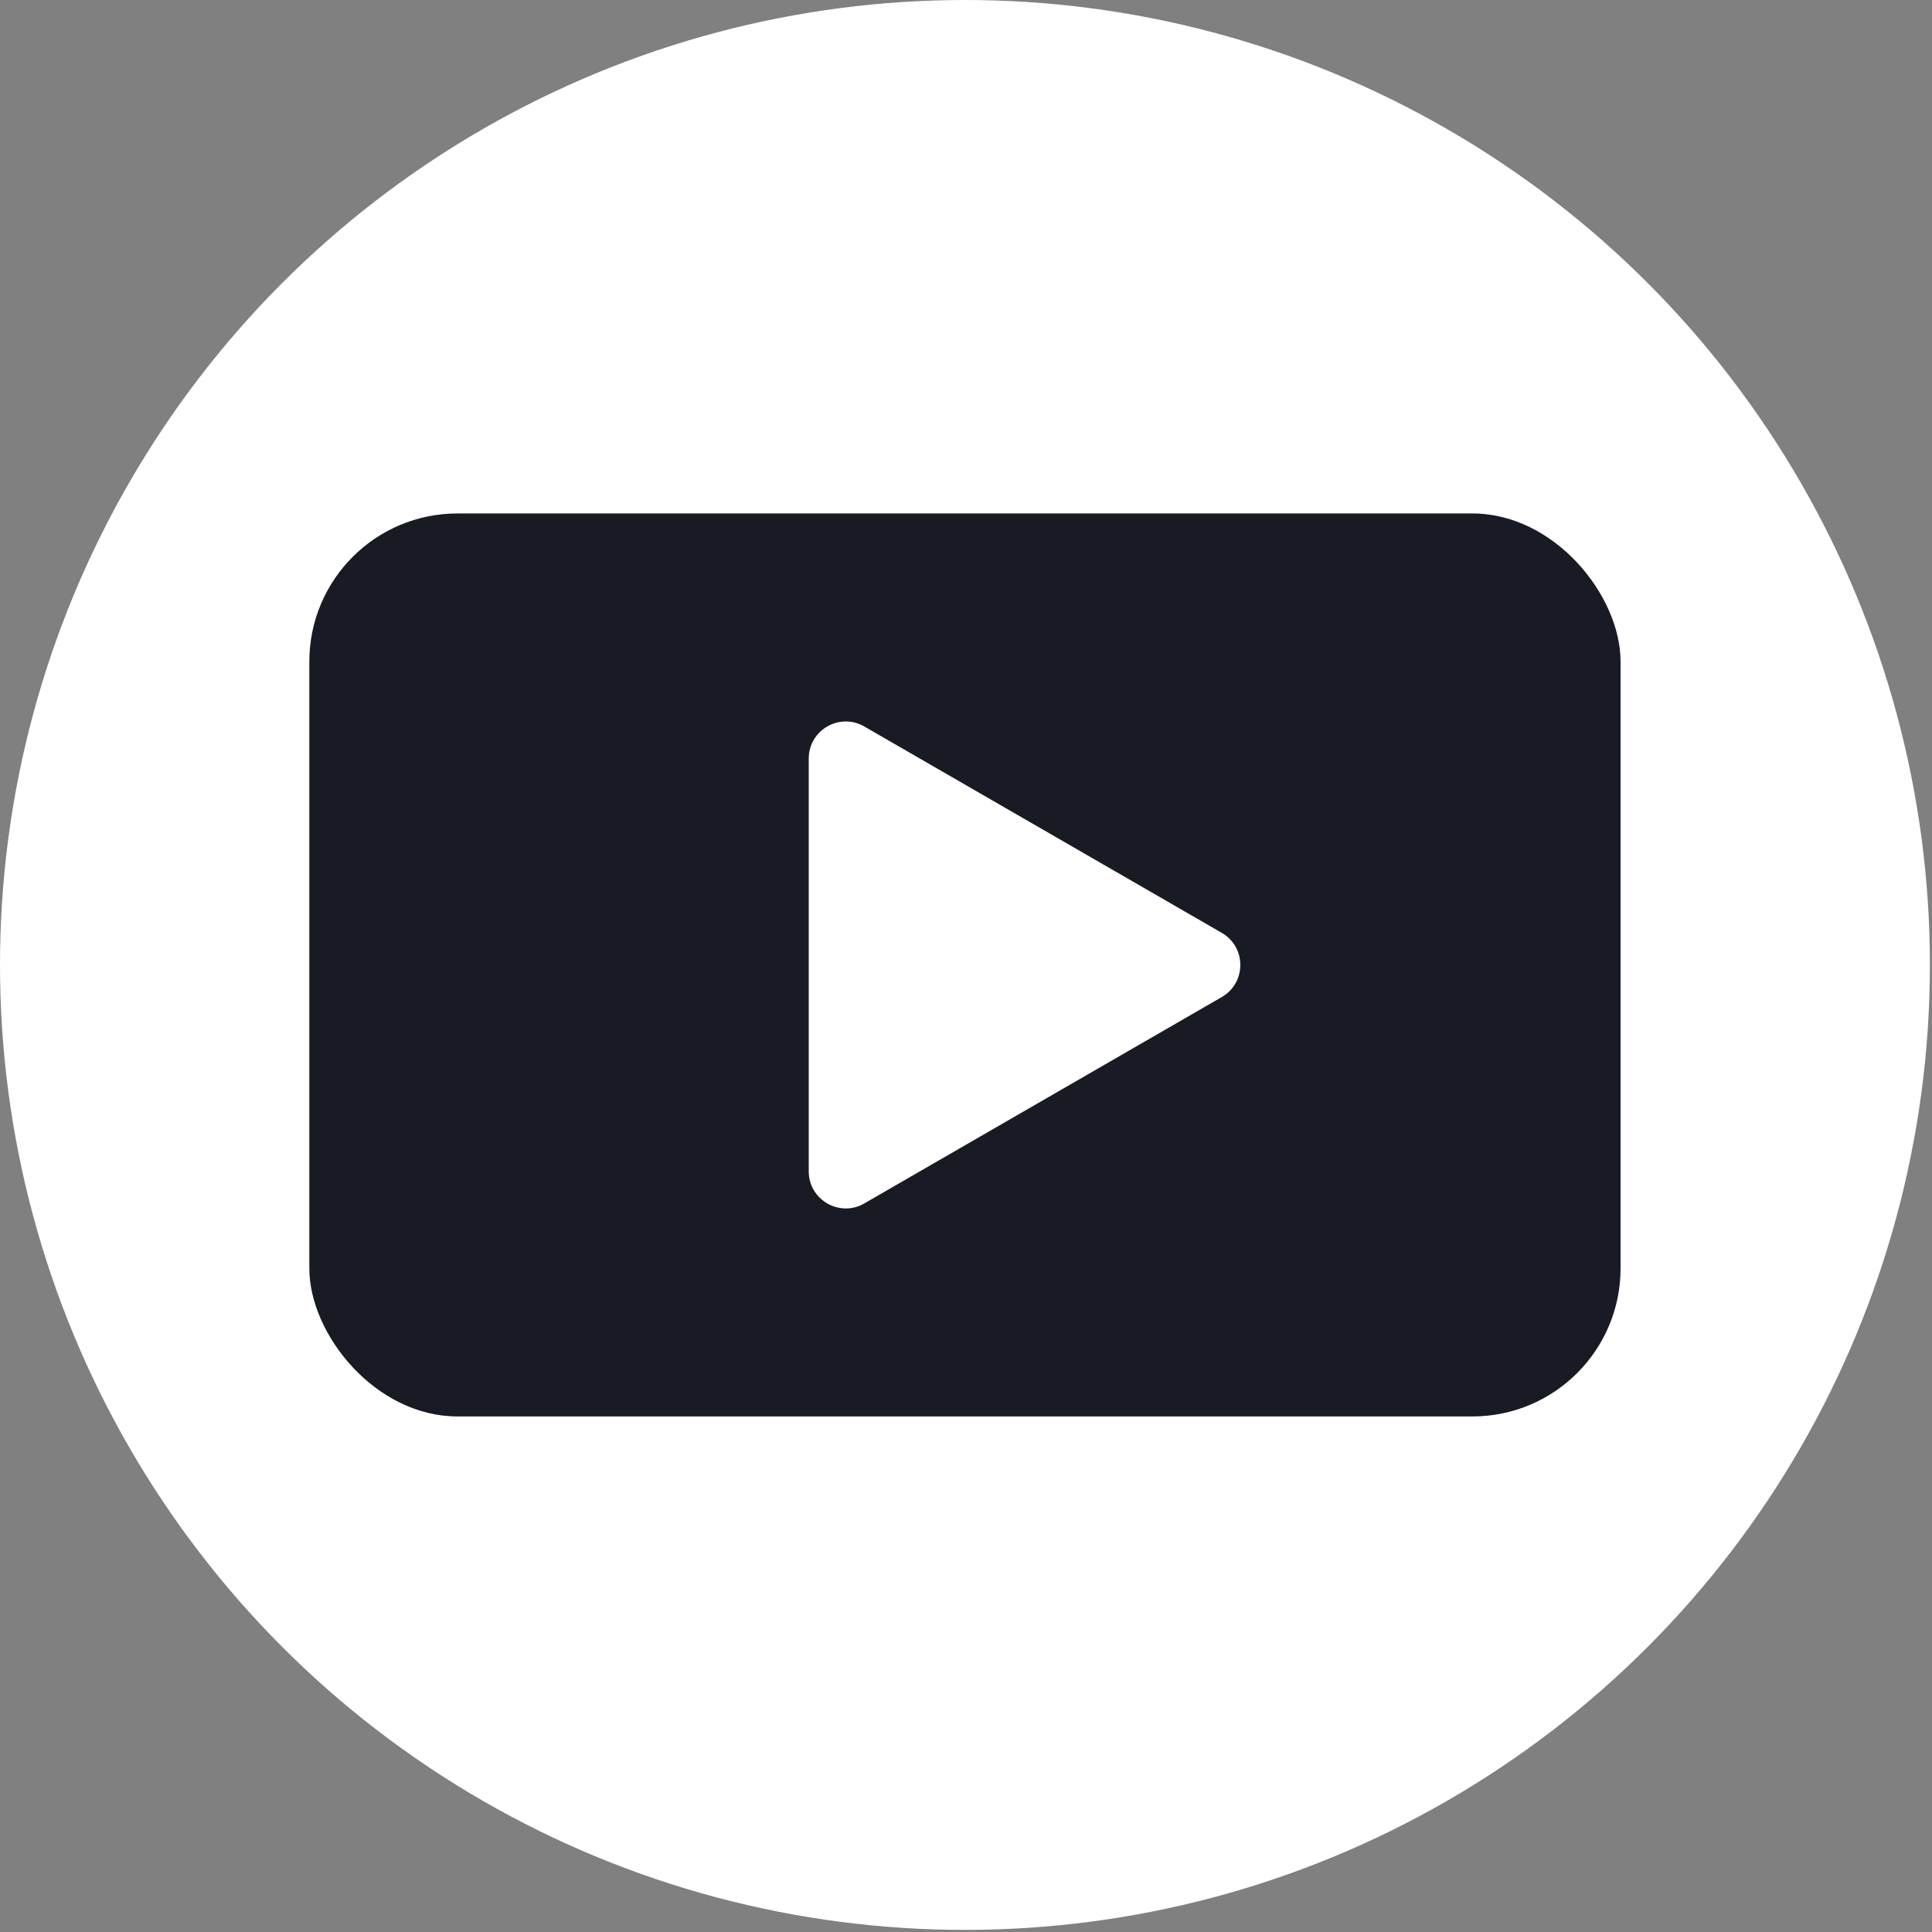
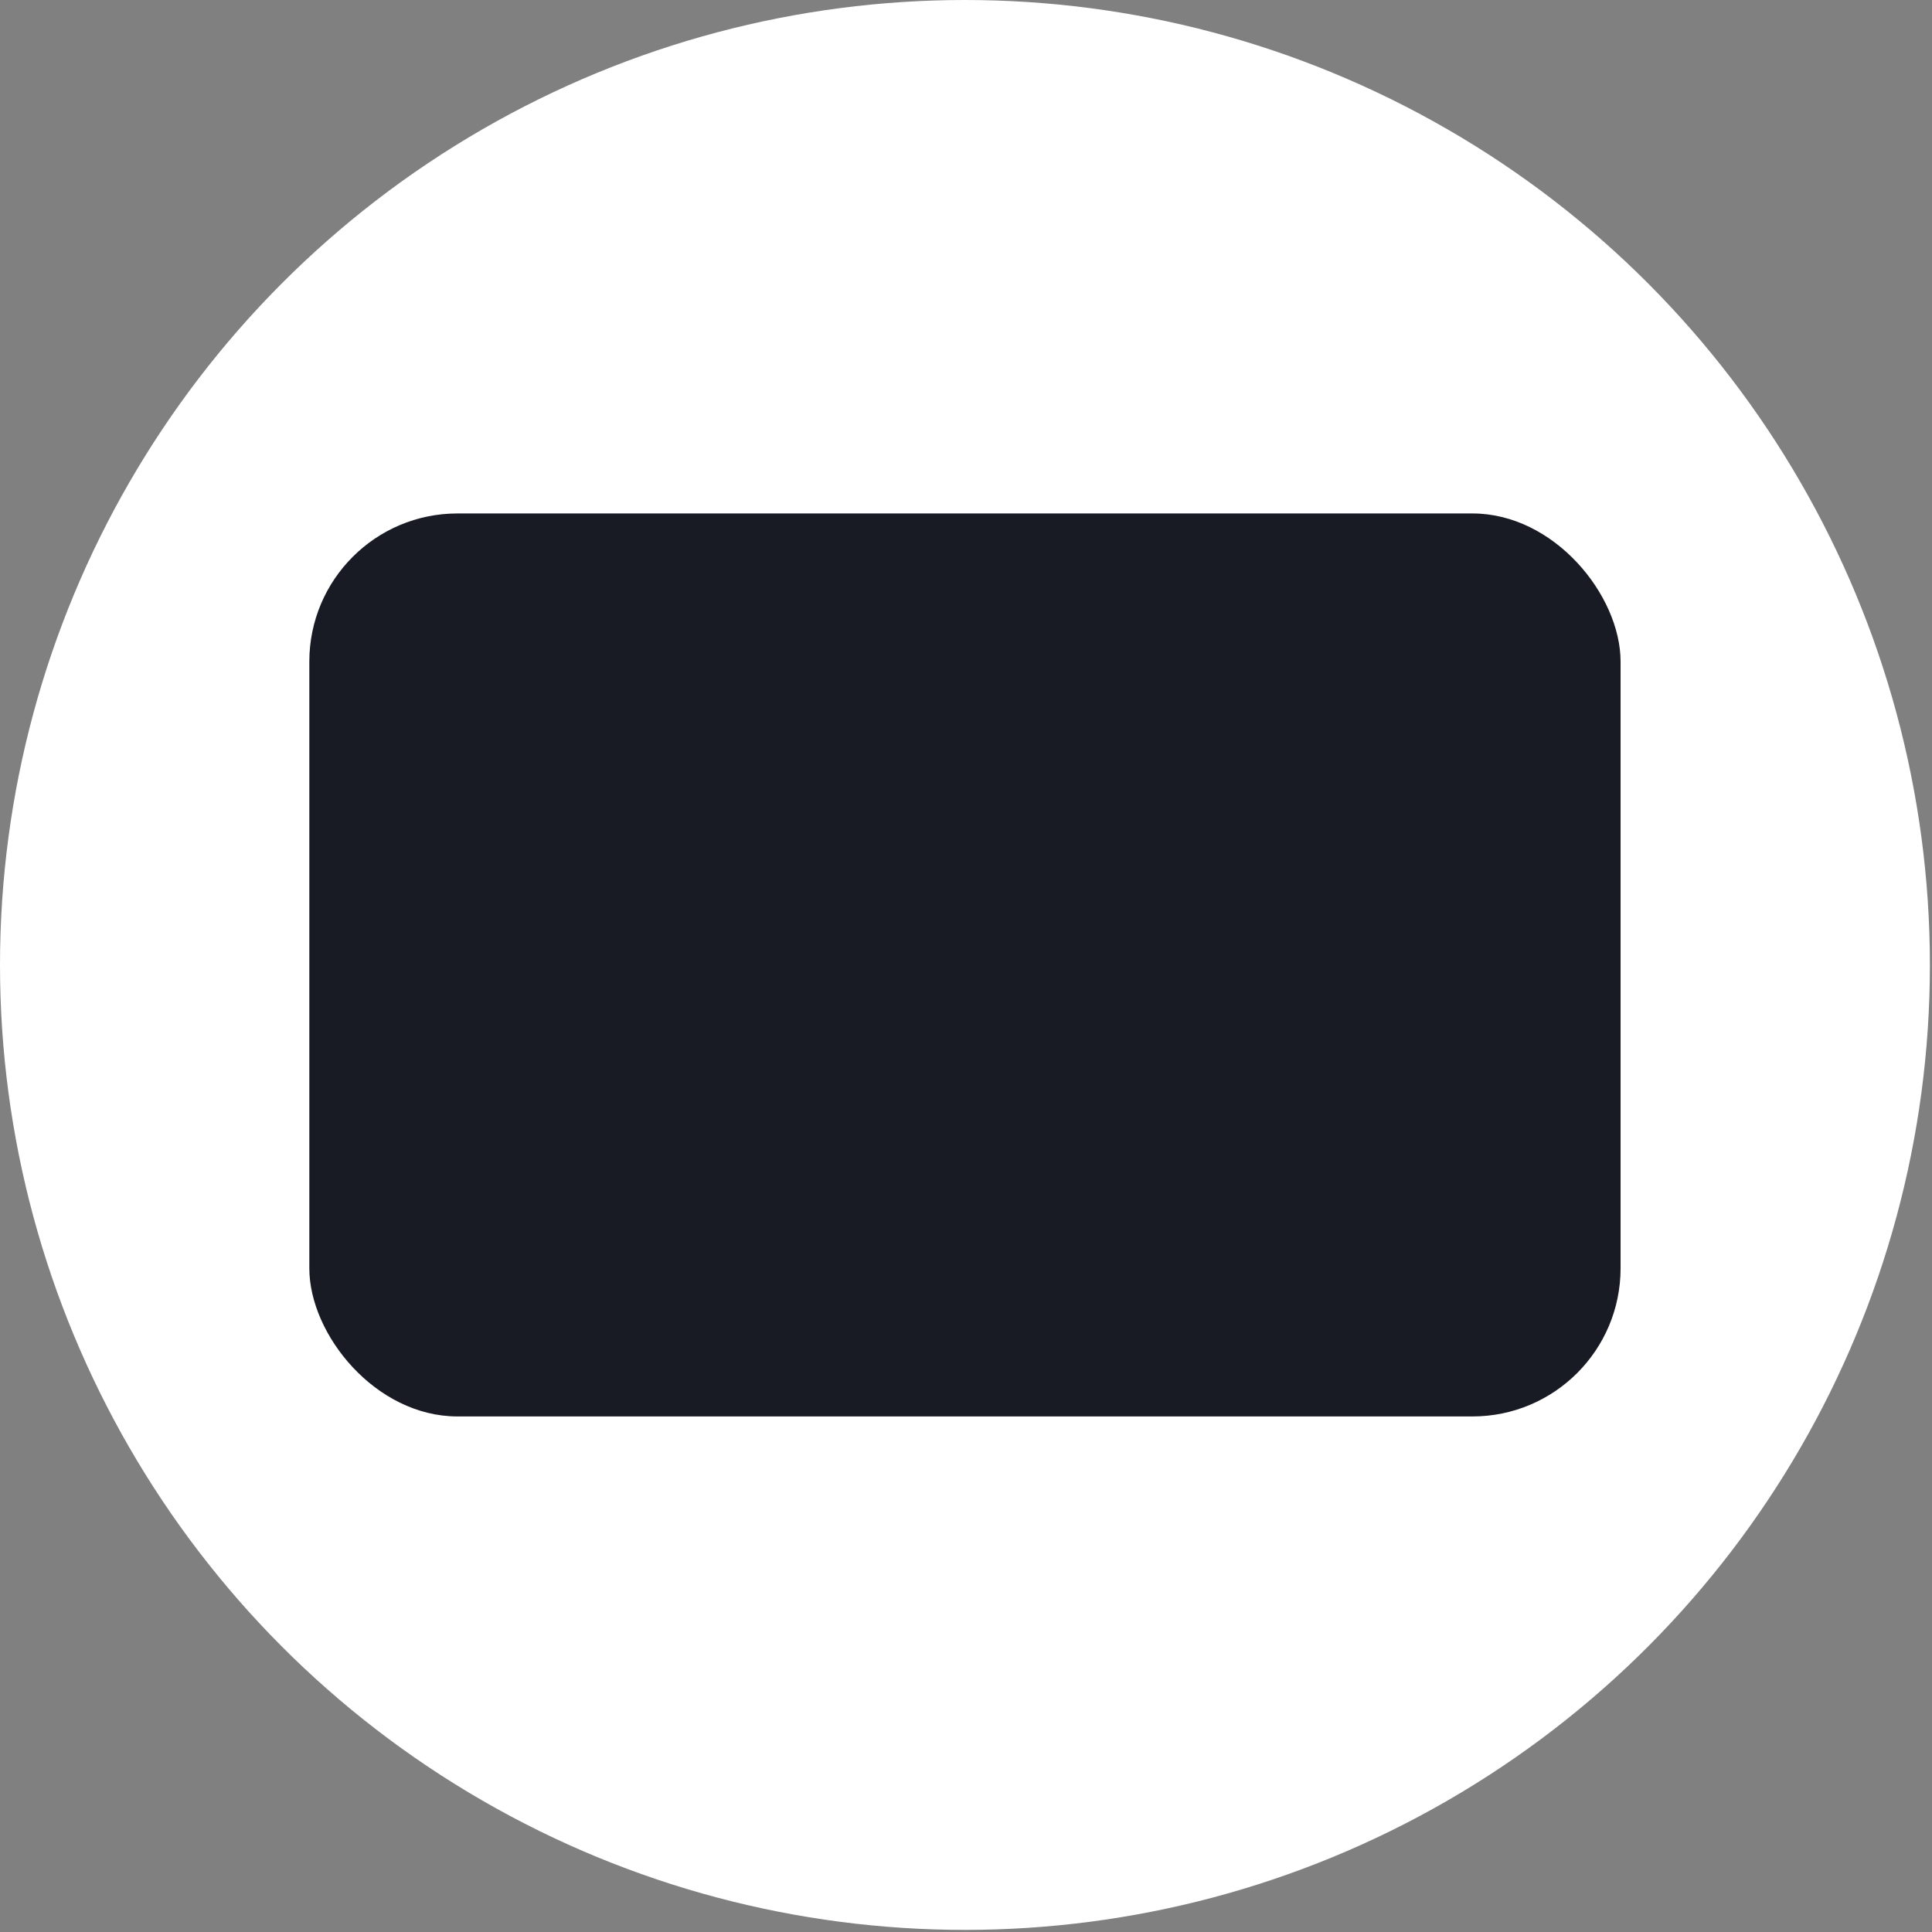
<svg xmlns="http://www.w3.org/2000/svg" width="313" height="313" viewBox="0 0 313 313" fill="none">
  <rect x="0" y="0" width="313" height="313" fill="#808080" stroke="none" />
  <circle cx="156.33" cy="156.33" r="156.33" fill="white" />
  <rect x="50.113" y="83.184" width="212.433" height="146.292" rx="24" fill="#191B24" />
-   <path d="M197.941 151.134C201.941 153.444 201.941 159.217 197.941 161.527L140.024 194.966C136.024 197.275 131.024 194.388 131.024 189.769L131.024 122.892C131.024 118.273 136.024 115.386 140.024 117.696L197.941 151.134Z" fill="white" />
</svg>